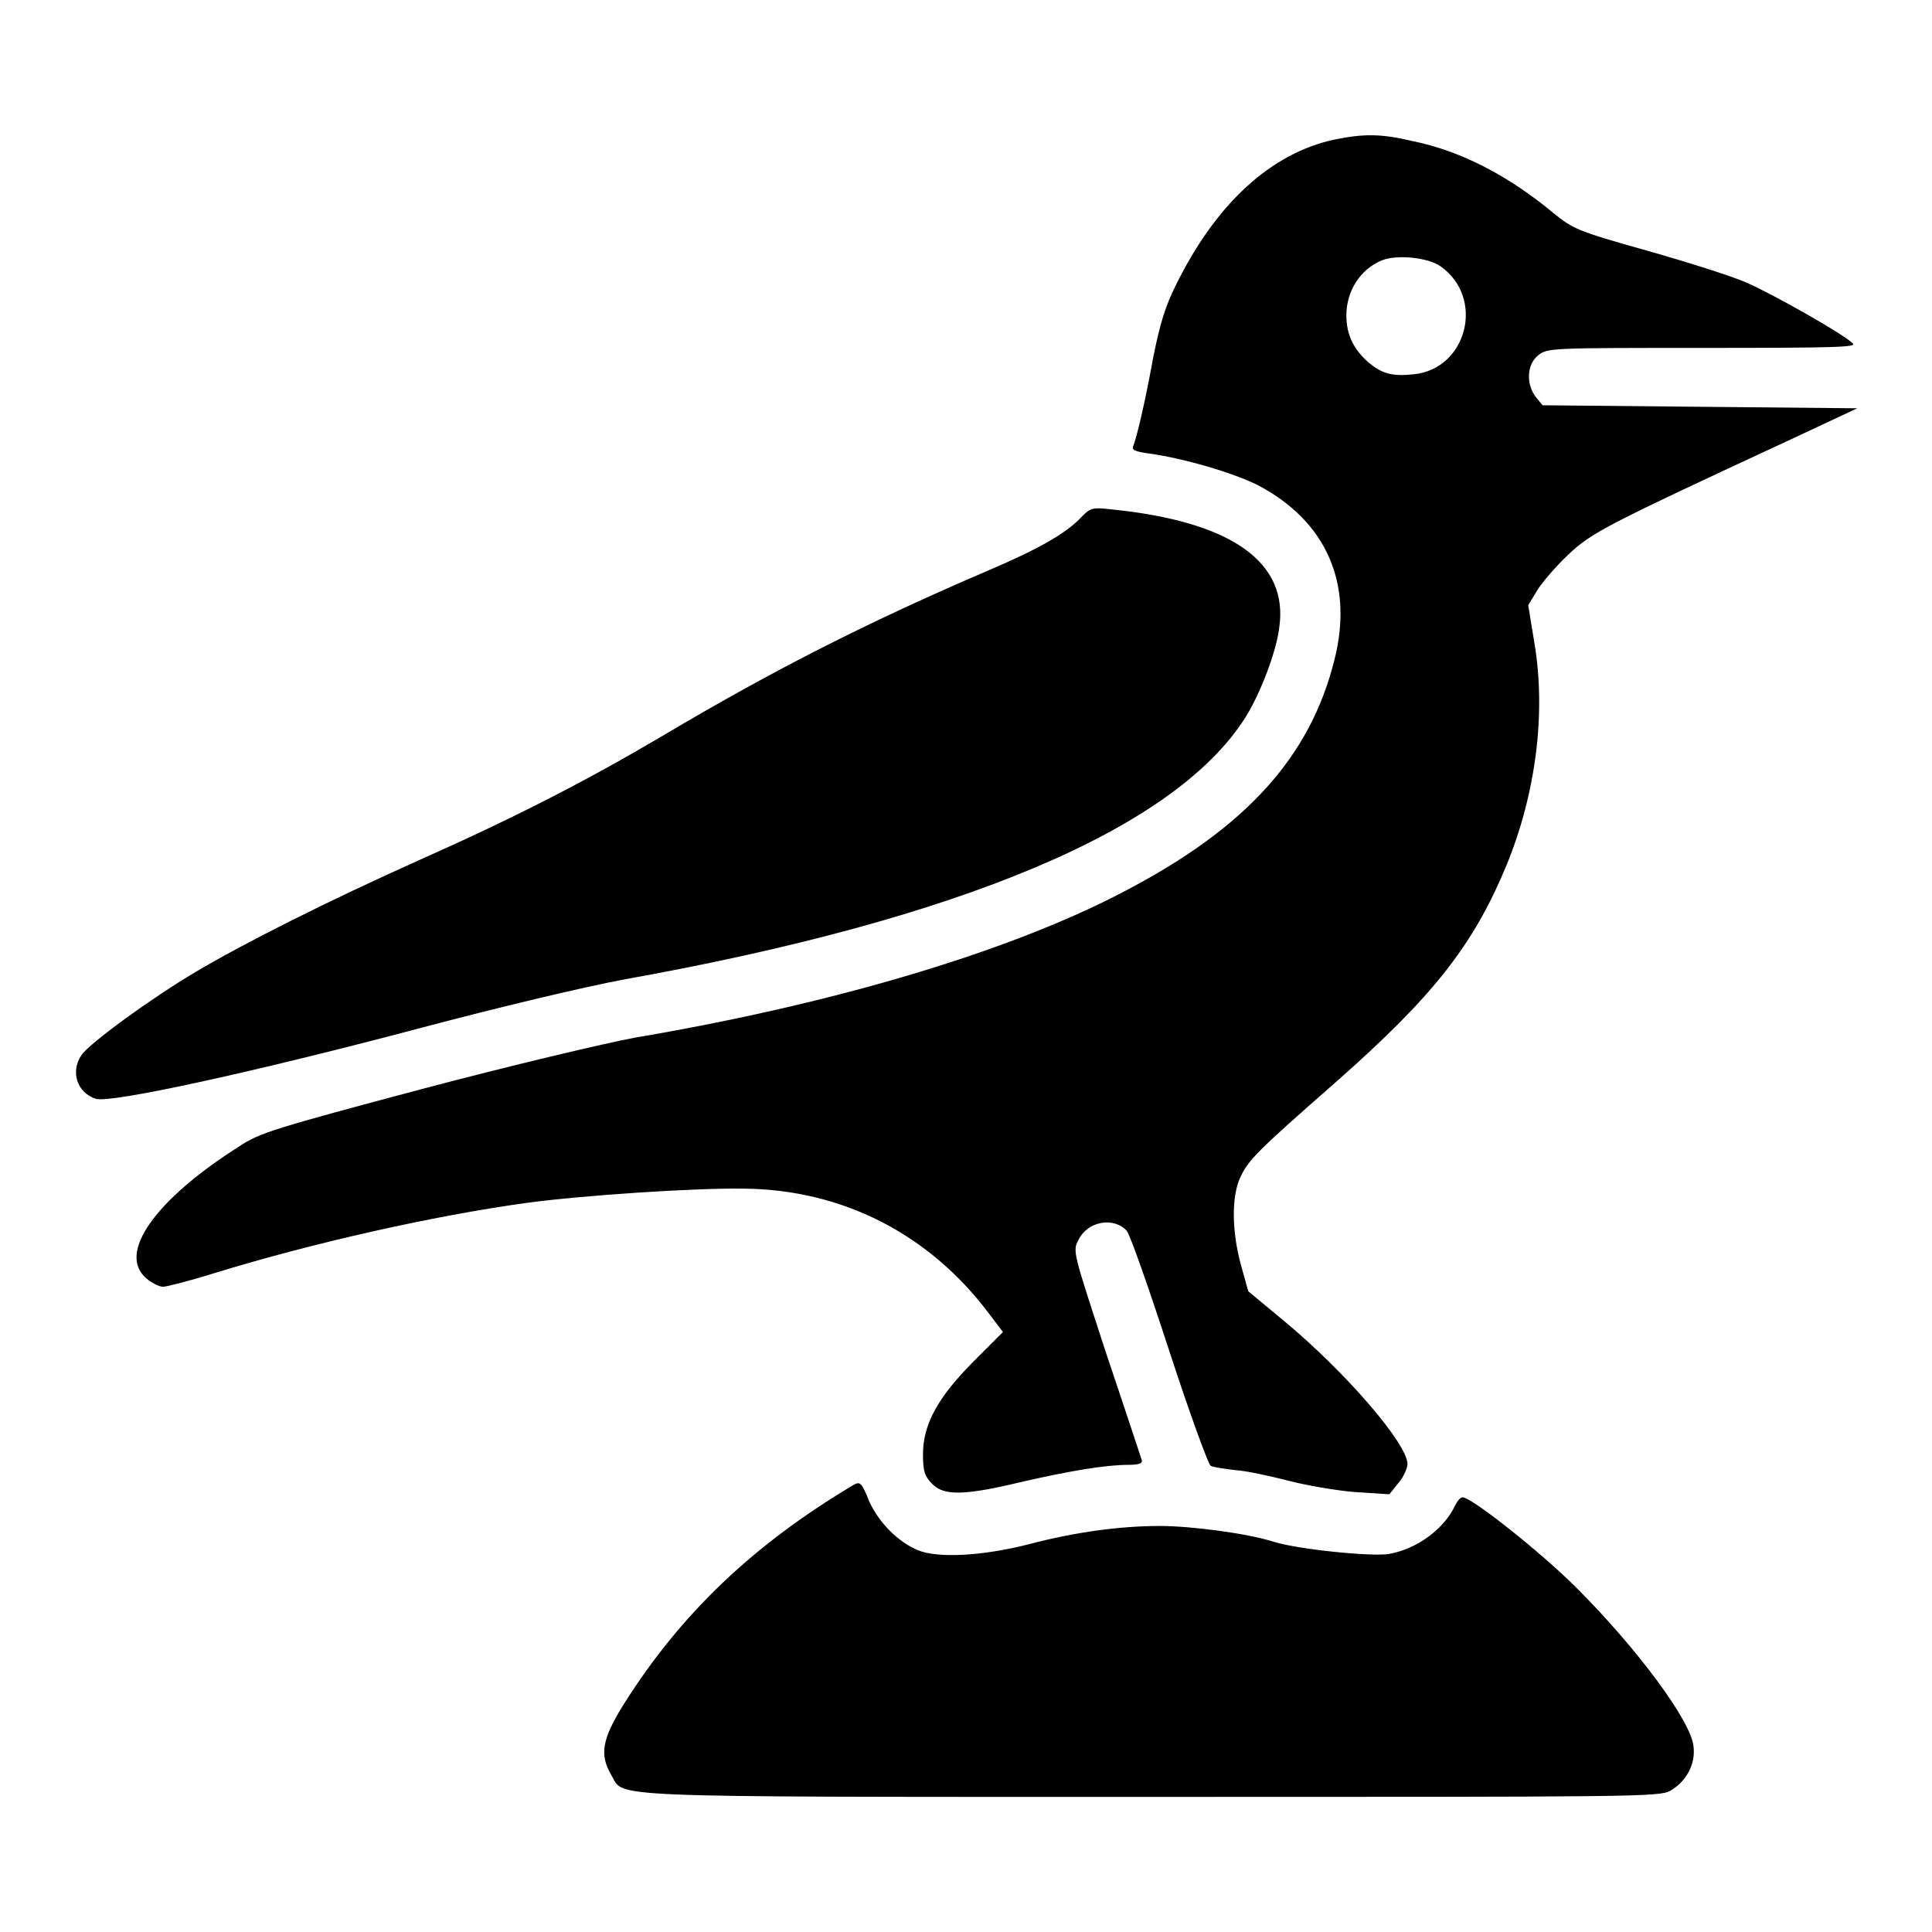
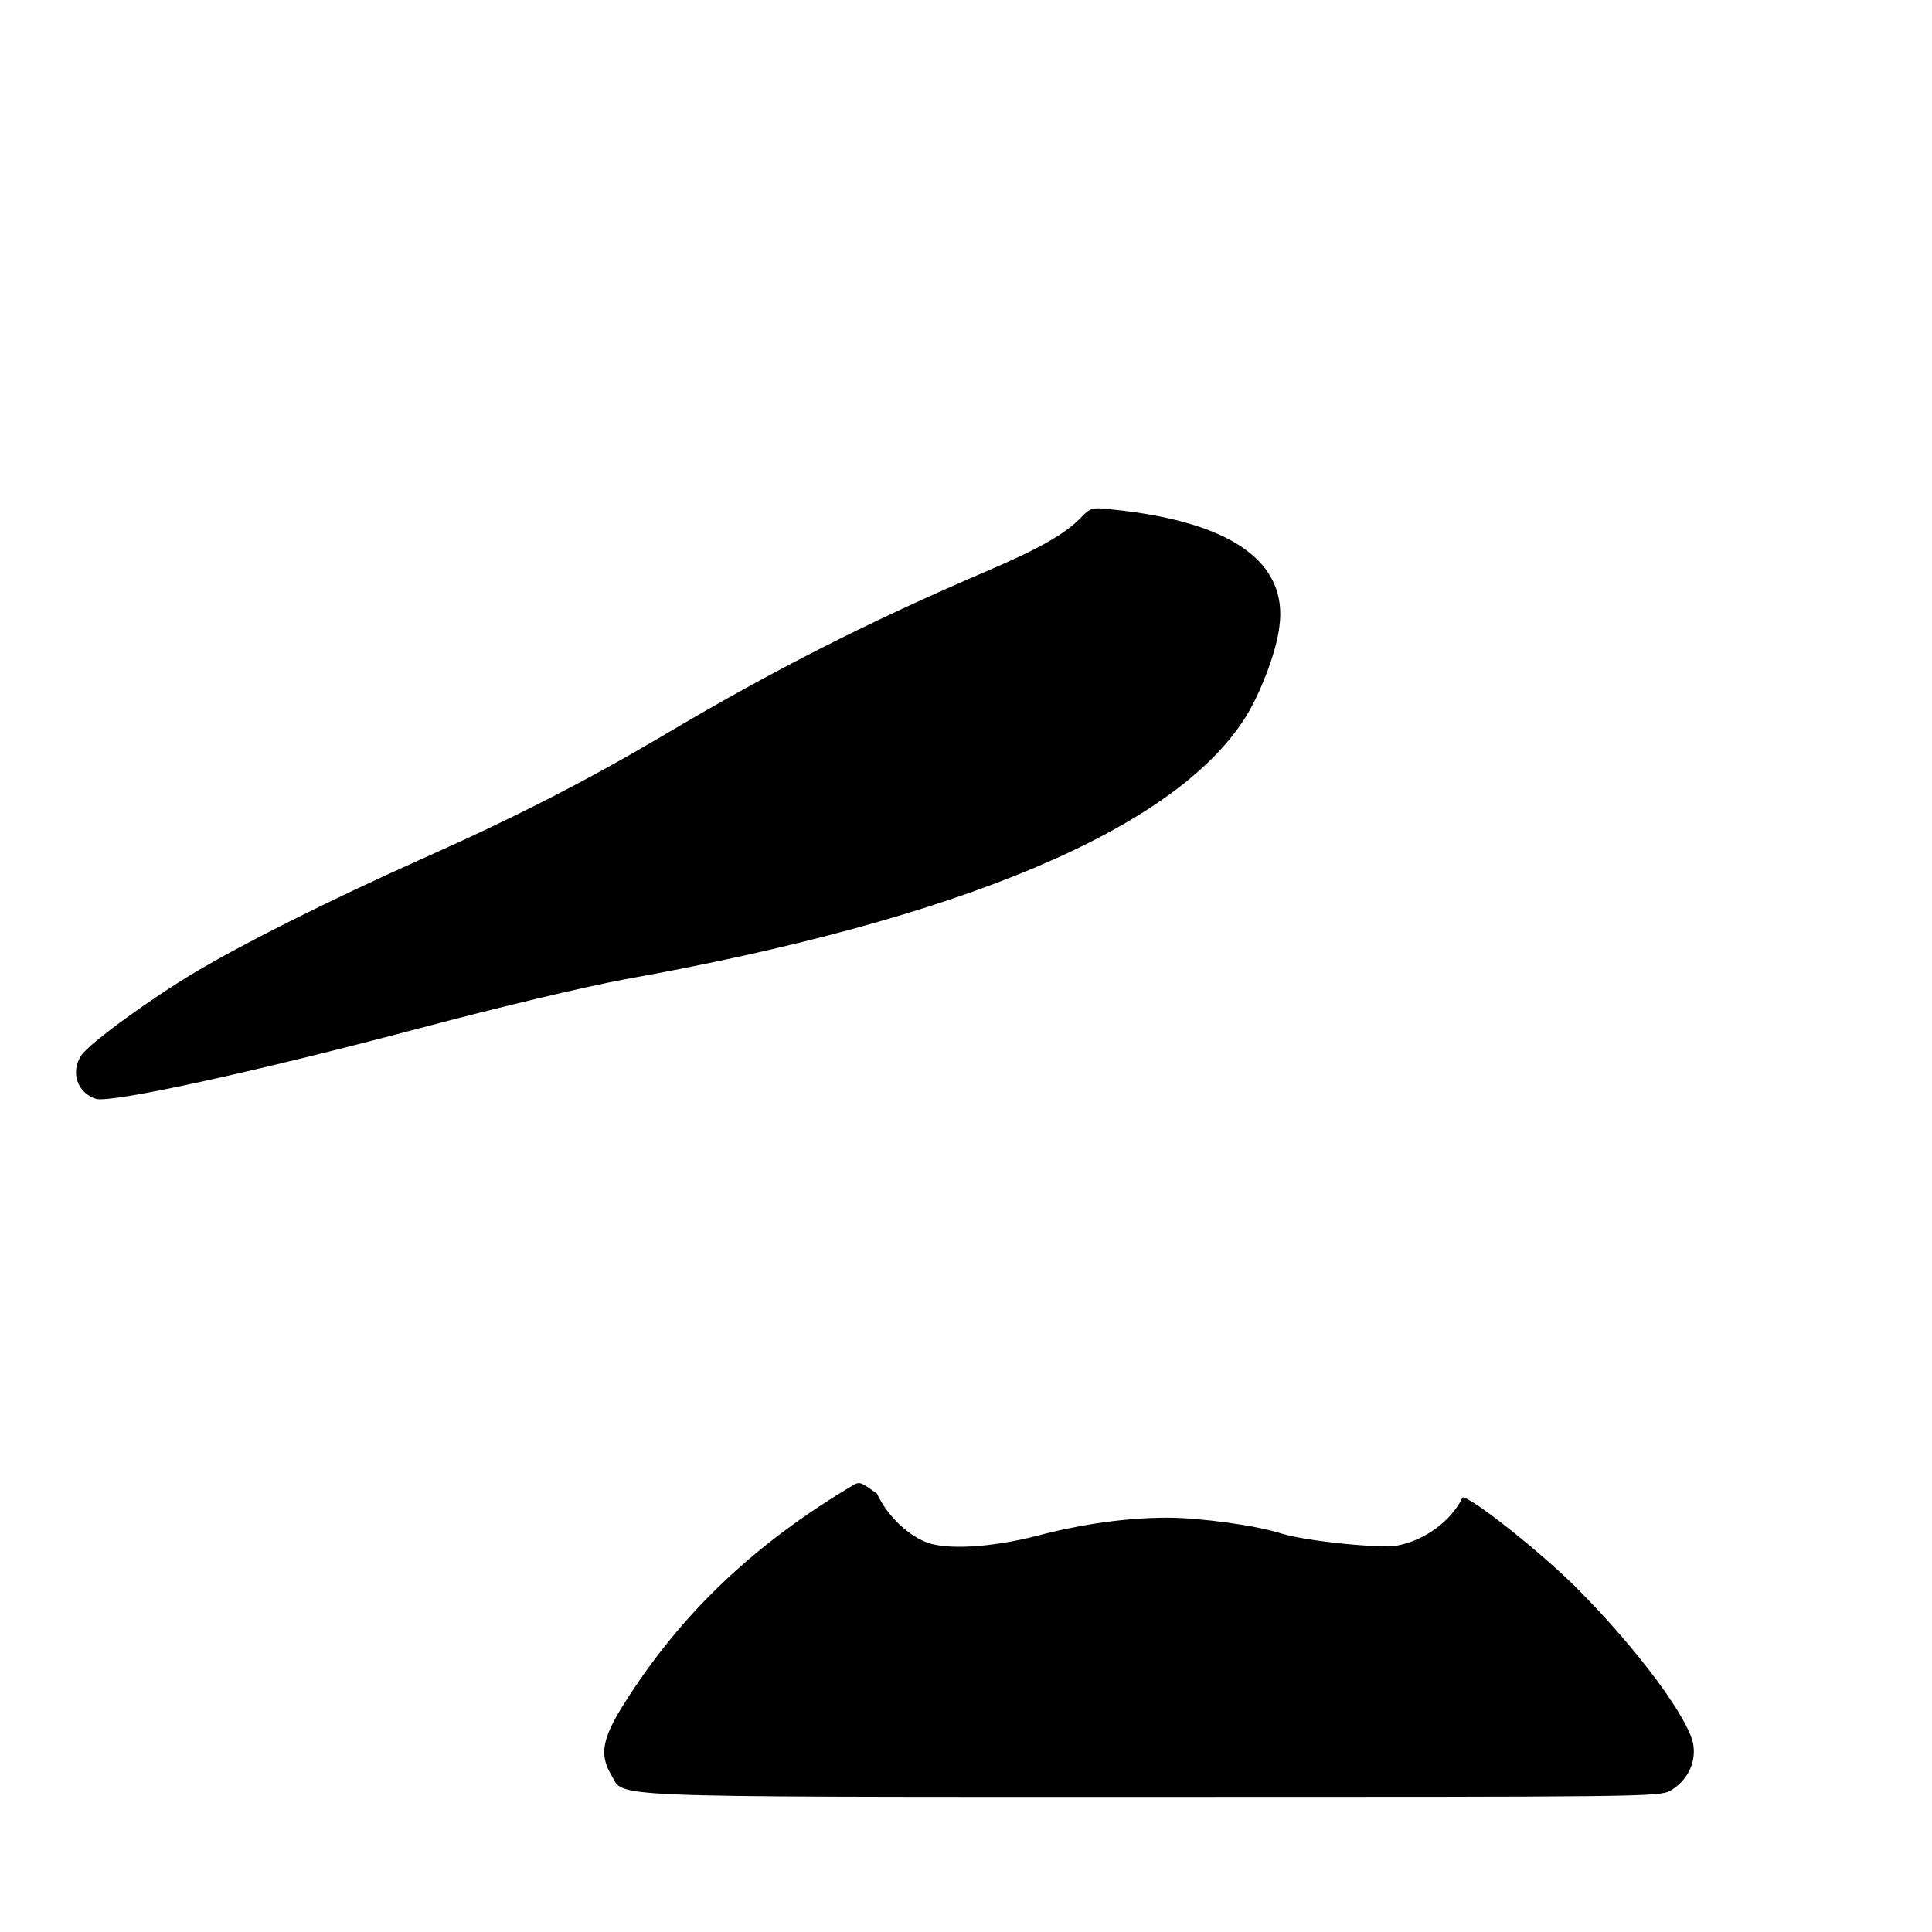
<svg xmlns="http://www.w3.org/2000/svg" version="1.1" x="0px" y="0px" viewBox="0 0 256 256" enable-background="new 0 0 256 256" xml:space="preserve">
  <g>
    <g>
      <g>
-         <path fill="#000000" d="M176.8,18.5c-8.4,1.8-15.7,8.5-21,19.3c-1.4,2.8-2.1,5.1-3,9.6c-1.2,6.6-2.2,10.5-2.6,11.6c-0.3,0.6,0,0.8,2.1,1.1c4.4,0.6,11,2.5,14.4,4.2c9.1,4.8,12.7,13.1,10.1,23.2c-3.2,12.8-11.7,22.2-27.8,30.6c-15,7.9-38.3,14.9-64.9,19.4c-3.8,0.7-16.5,3.7-28.2,6.8c-19.5,5.2-21.5,5.8-24.2,7.6c-11.2,7.1-16.2,14.2-12.3,17.5c0.7,0.6,1.7,1.1,2.2,1.1s3.6-0.8,6.8-1.8c13-4,29-7.6,41.3-9.3c7.3-1,22.3-2,28.8-1.9c13.1,0.1,24.6,6,32.5,16.5l1.9,2.5l-3.8,3.8c-4.8,4.8-6.8,8.4-6.8,12.4c0,2.2,0.2,2.9,1.2,3.9c1.5,1.6,4.2,1.6,11.7-0.2c6.5-1.5,11.3-2.3,14.3-2.3c1.4,0,1.9-0.2,1.8-0.6c-0.1-0.3-2.2-6.7-4.7-14.1c-4.4-13.5-4.5-13.6-3.7-15.1c1.2-2.5,4.7-3.1,6.4-1.2c0.4,0.4,2.9,7.5,5.6,15.8c2.7,8.3,5.2,15.1,5.5,15.3c0.2,0.2,1.7,0.4,3.3,0.6c1.5,0.1,4.7,0.8,7,1.4c2.3,0.6,6.3,1.3,8.8,1.5l4.6,0.3l1.2-1.5c0.7-0.8,1.2-2,1.2-2.5c0-2.7-8.3-12.3-16.4-19l-4.7-3.9l-1-3.6c-1.2-4.5-1.2-8.9-0.1-11.4c1.1-2.4,2.2-3.5,12.8-12.8c12.8-11.3,18.1-18,22.5-28.6c3.9-9.5,5.3-20.2,3.7-29.6l-0.8-4.9l1.2-2c0.7-1.1,2.5-3.2,4.1-4.7c3-2.9,5.4-4.1,28.9-15l9.4-4.4l-20.9-0.2l-20.8-0.2l-0.9-1.1c-1.3-1.7-1.2-4.3,0.3-5.5c1.2-1,1.7-1,21.8-1c17.9,0,20.5-0.1,19.9-0.6c-1.3-1.3-10.9-6.7-14.2-8.1c-1.8-0.8-7.8-2.7-13.1-4.2c-9.3-2.6-9.8-2.9-12.4-5c-5.9-4.9-12.2-8.2-18.6-9.5C183,17.7,180.7,17.7,176.8,18.5z M190.9,35.3c5.9,4.2,3.5,13.6-3.6,14.3c-2.9,0.3-4.2-0.1-6-1.6c-1.9-1.7-2.9-3.6-2.9-6.2c0-3.2,1.8-6.1,4.7-7.3C185.1,33.7,189.2,34.1,190.9,35.3z" />
        <path fill="#000000" d="M143.4,68.4c-2.1,2.3-5.9,4.4-12.7,7.3c-15.4,6.6-28.1,13-42.9,21.8c-10,5.9-19.3,10.7-32.1,16.4c-12.3,5.5-23.4,11.1-29.8,14.9c-5.9,3.5-14,9.4-15.1,11c-1.5,2.2-0.6,5,1.9,5.8c1.9,0.6,20.4-3.4,42.7-9.3c10.9-2.9,21.9-5.5,27.2-6.5c44.7-8,73-19.9,82.4-34.7c1.9-3,4.1-8.6,4.5-11.9c1.3-8.7-6.3-14.1-22.2-15.7C144.8,67.2,144.5,67.3,143.4,68.4z" />
-         <path fill="#000000" d="M113.2,196.7c-13.3,7.9-23,17.1-30.6,29.2c-2.8,4.5-3.2,6.6-1.6,9.3c1.8,3-2.7,2.9,71.4,2.9c64.3,0,67.4,0,68.9-0.8c2.1-1.2,3.4-3.5,3.1-5.9c-0.3-3.3-7.4-12.9-15.5-21c-4.7-4.7-13.9-12-15.1-12c-0.3,0-0.7,0.5-1,1.1c-1.4,3-4.9,5.7-8.7,6.4c-2.3,0.4-12.1-0.6-15.3-1.6c-3.4-1.1-10.9-2.1-15.1-2.1c-5.3,0-11.2,0.8-17.3,2.4c-6.2,1.6-12.2,1.9-14.8,0.8s-5.1-3.6-6.4-6.4C114.2,196.5,114,196.3,113.2,196.7z" />
+         <path fill="#000000" d="M113.2,196.7c-13.3,7.9-23,17.1-30.6,29.2c-2.8,4.5-3.2,6.6-1.6,9.3c1.8,3-2.7,2.9,71.4,2.9c64.3,0,67.4,0,68.9-0.8c2.1-1.2,3.4-3.5,3.1-5.9c-0.3-3.3-7.4-12.9-15.5-21c-4.7-4.7-13.9-12-15.1-12c-1.4,3-4.9,5.7-8.7,6.4c-2.3,0.4-12.1-0.6-15.3-1.6c-3.4-1.1-10.9-2.1-15.1-2.1c-5.3,0-11.2,0.8-17.3,2.4c-6.2,1.6-12.2,1.9-14.8,0.8s-5.1-3.6-6.4-6.4C114.2,196.5,114,196.3,113.2,196.7z" />
      </g>
    </g>
  </g>
</svg>